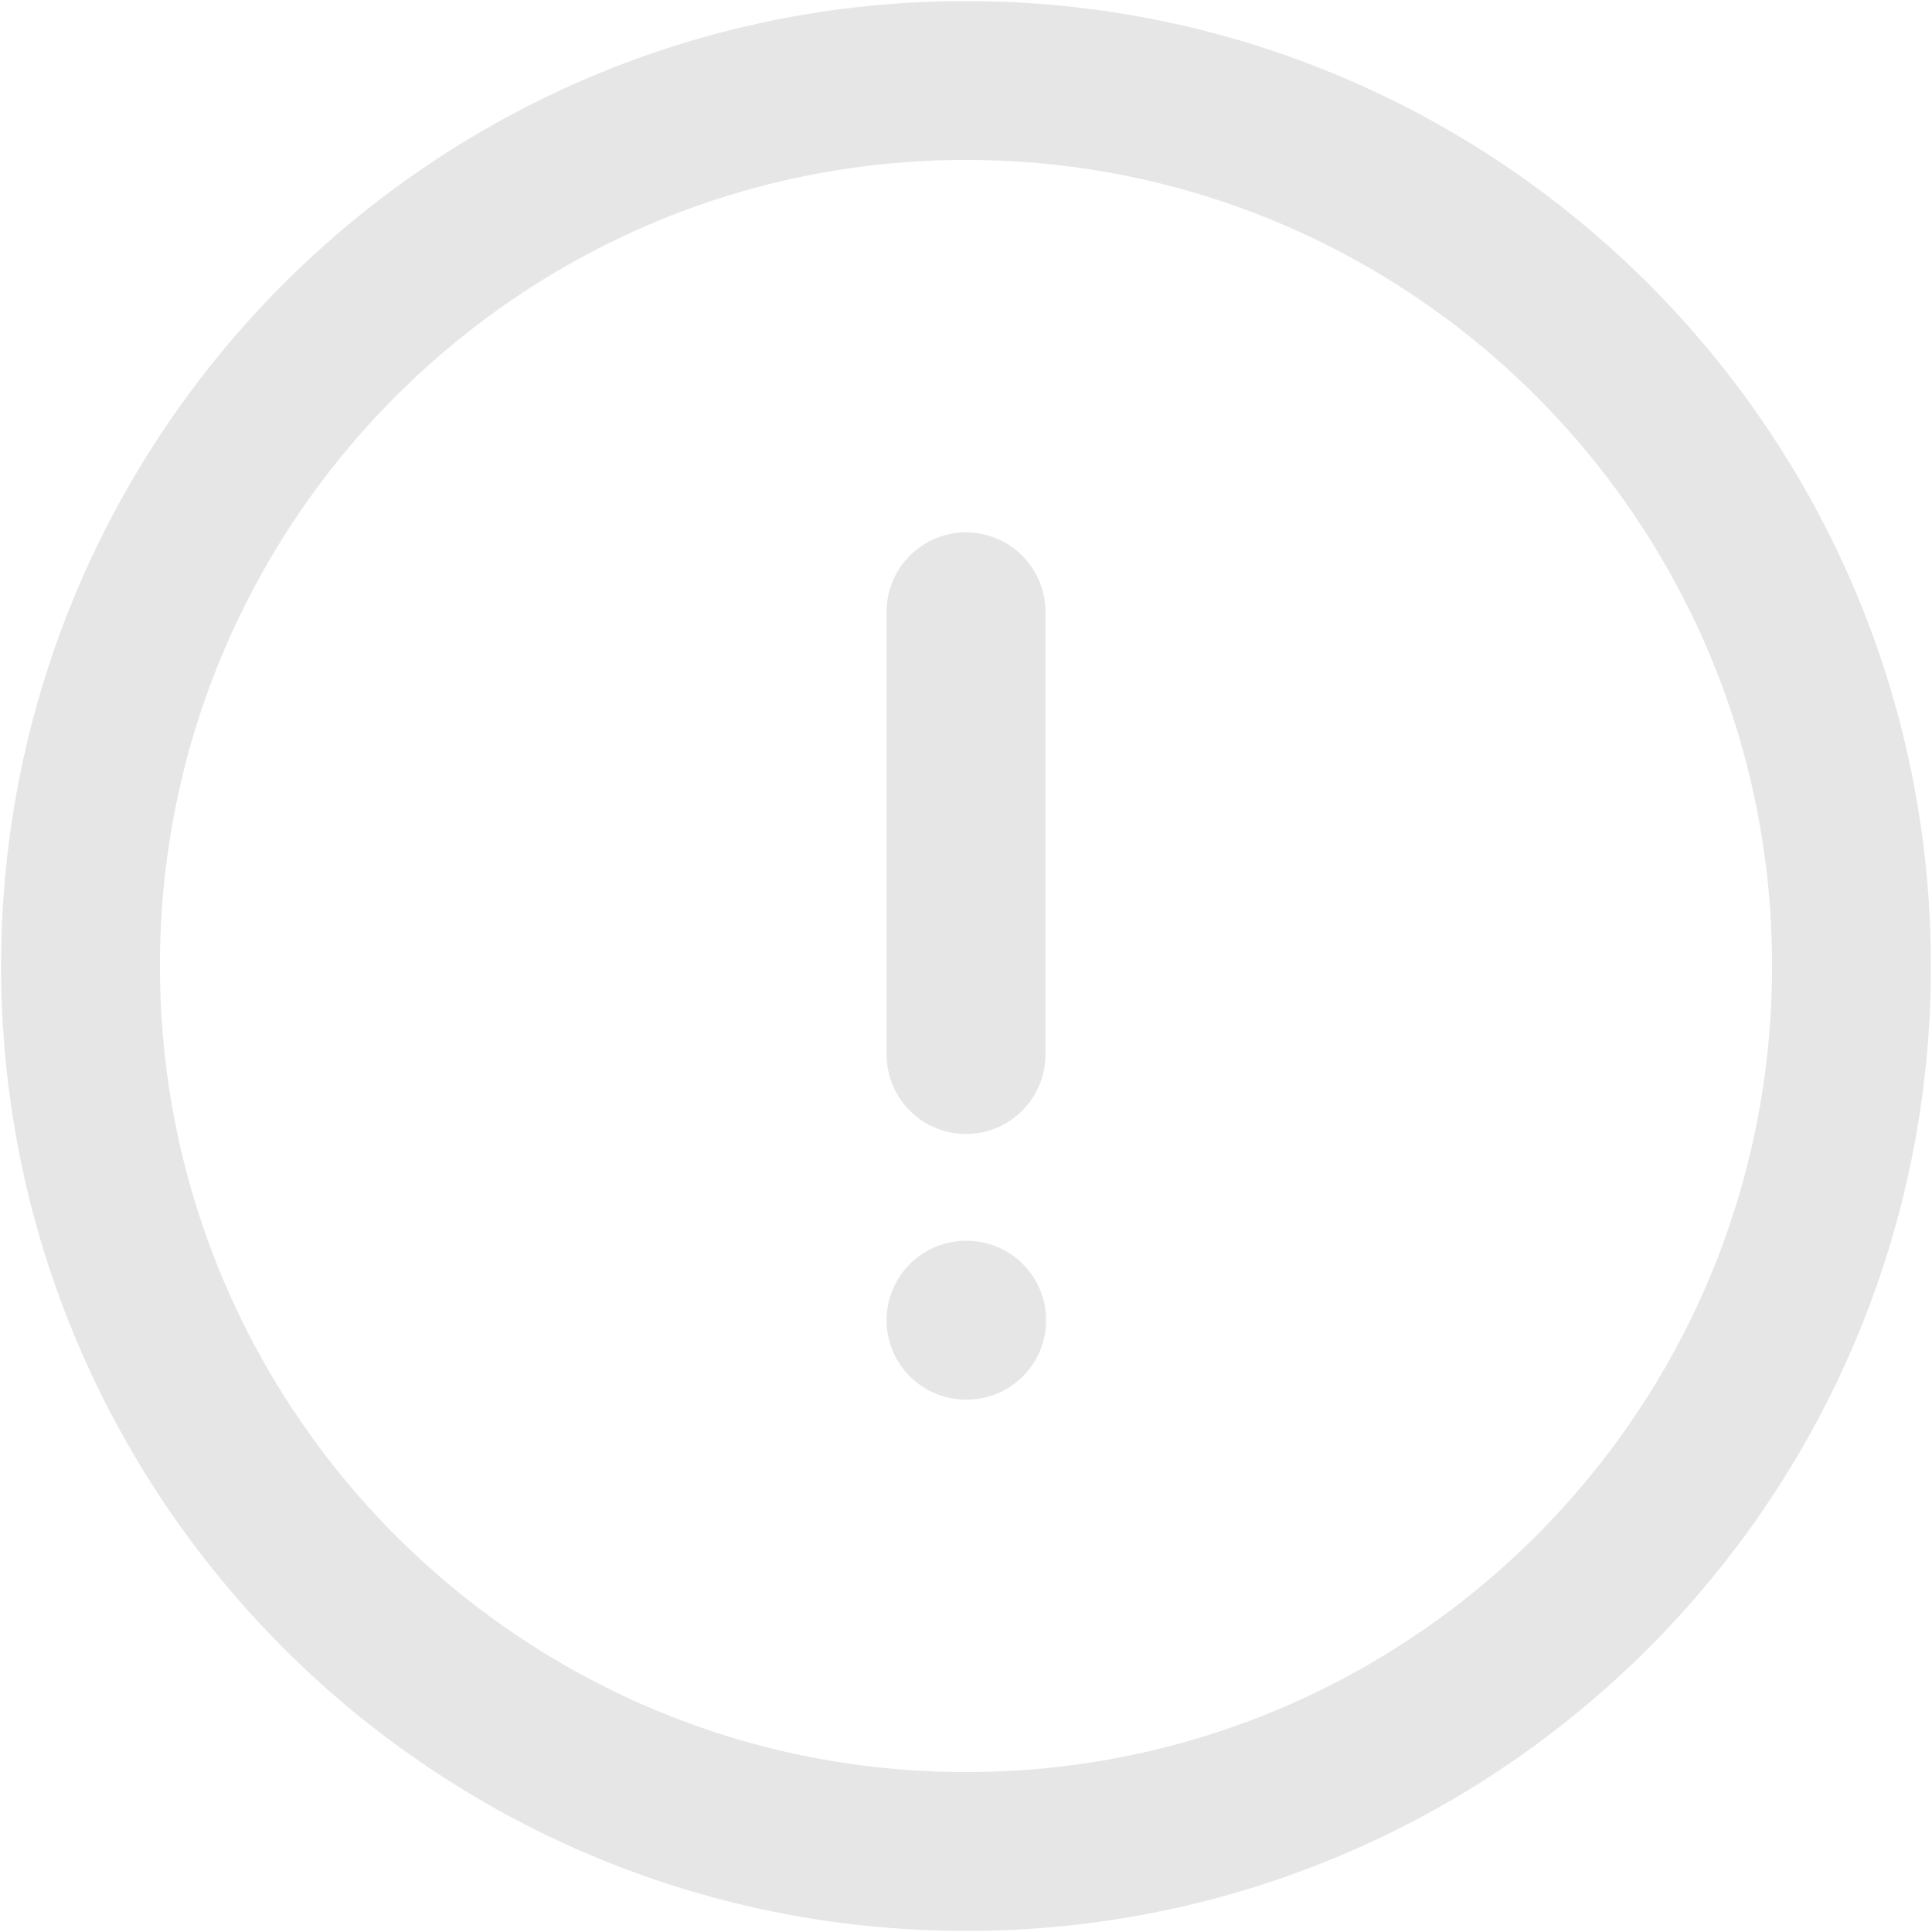
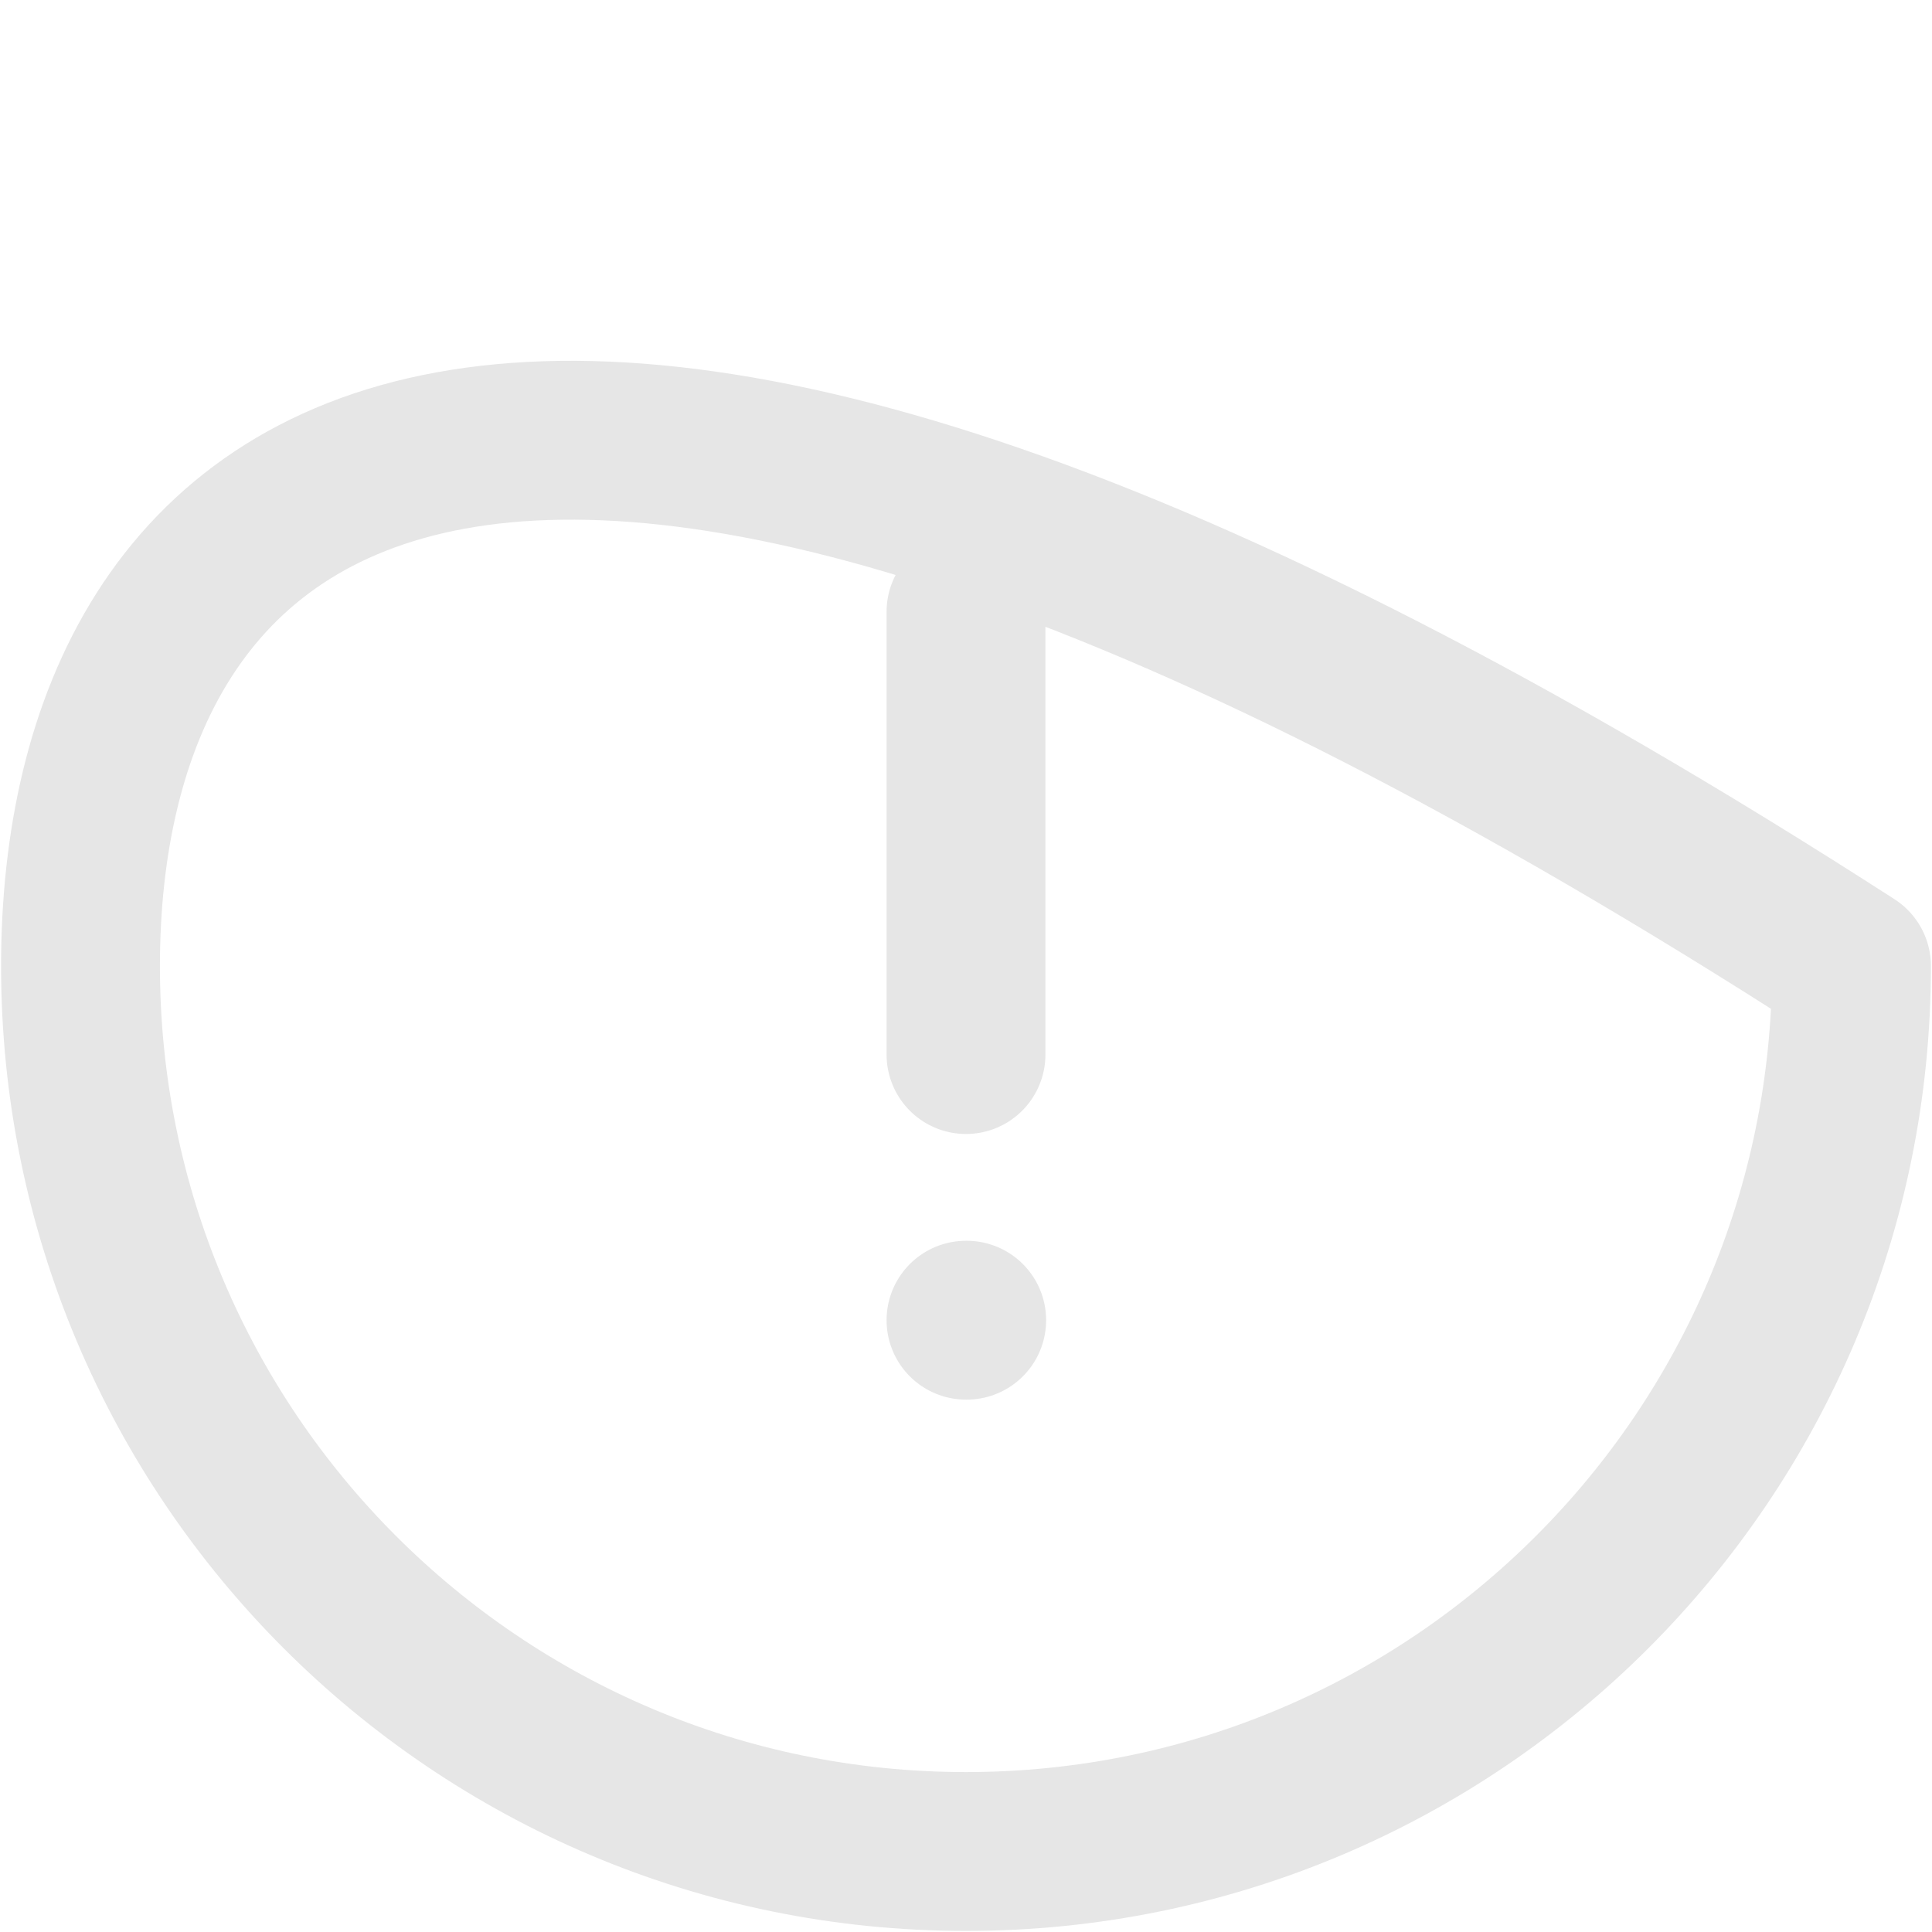
<svg xmlns="http://www.w3.org/2000/svg" width="72" height="72" viewBox="0 0 72 72" fill="none">
-   <path d="M36 49.2H36.026M36 22.8V39.3M69 36C69 17.774 54.226 3 36 3C17.774 3 3 17.774 3 36C3 54.226 17.774 69 36 69C54.226 69 69 54.226 69 36Z" stroke="#E6E6E6" stroke-width="5.92" stroke-miterlimit="10" stroke-linecap="round" stroke-linejoin="round" />
+   <path d="M36 49.2H36.026M36 22.8V39.3M69 36C17.774 3 3 17.774 3 36C3 54.226 17.774 69 36 69C54.226 69 69 54.226 69 36Z" stroke="#E6E6E6" stroke-width="5.92" stroke-miterlimit="10" stroke-linecap="round" stroke-linejoin="round" />
</svg>